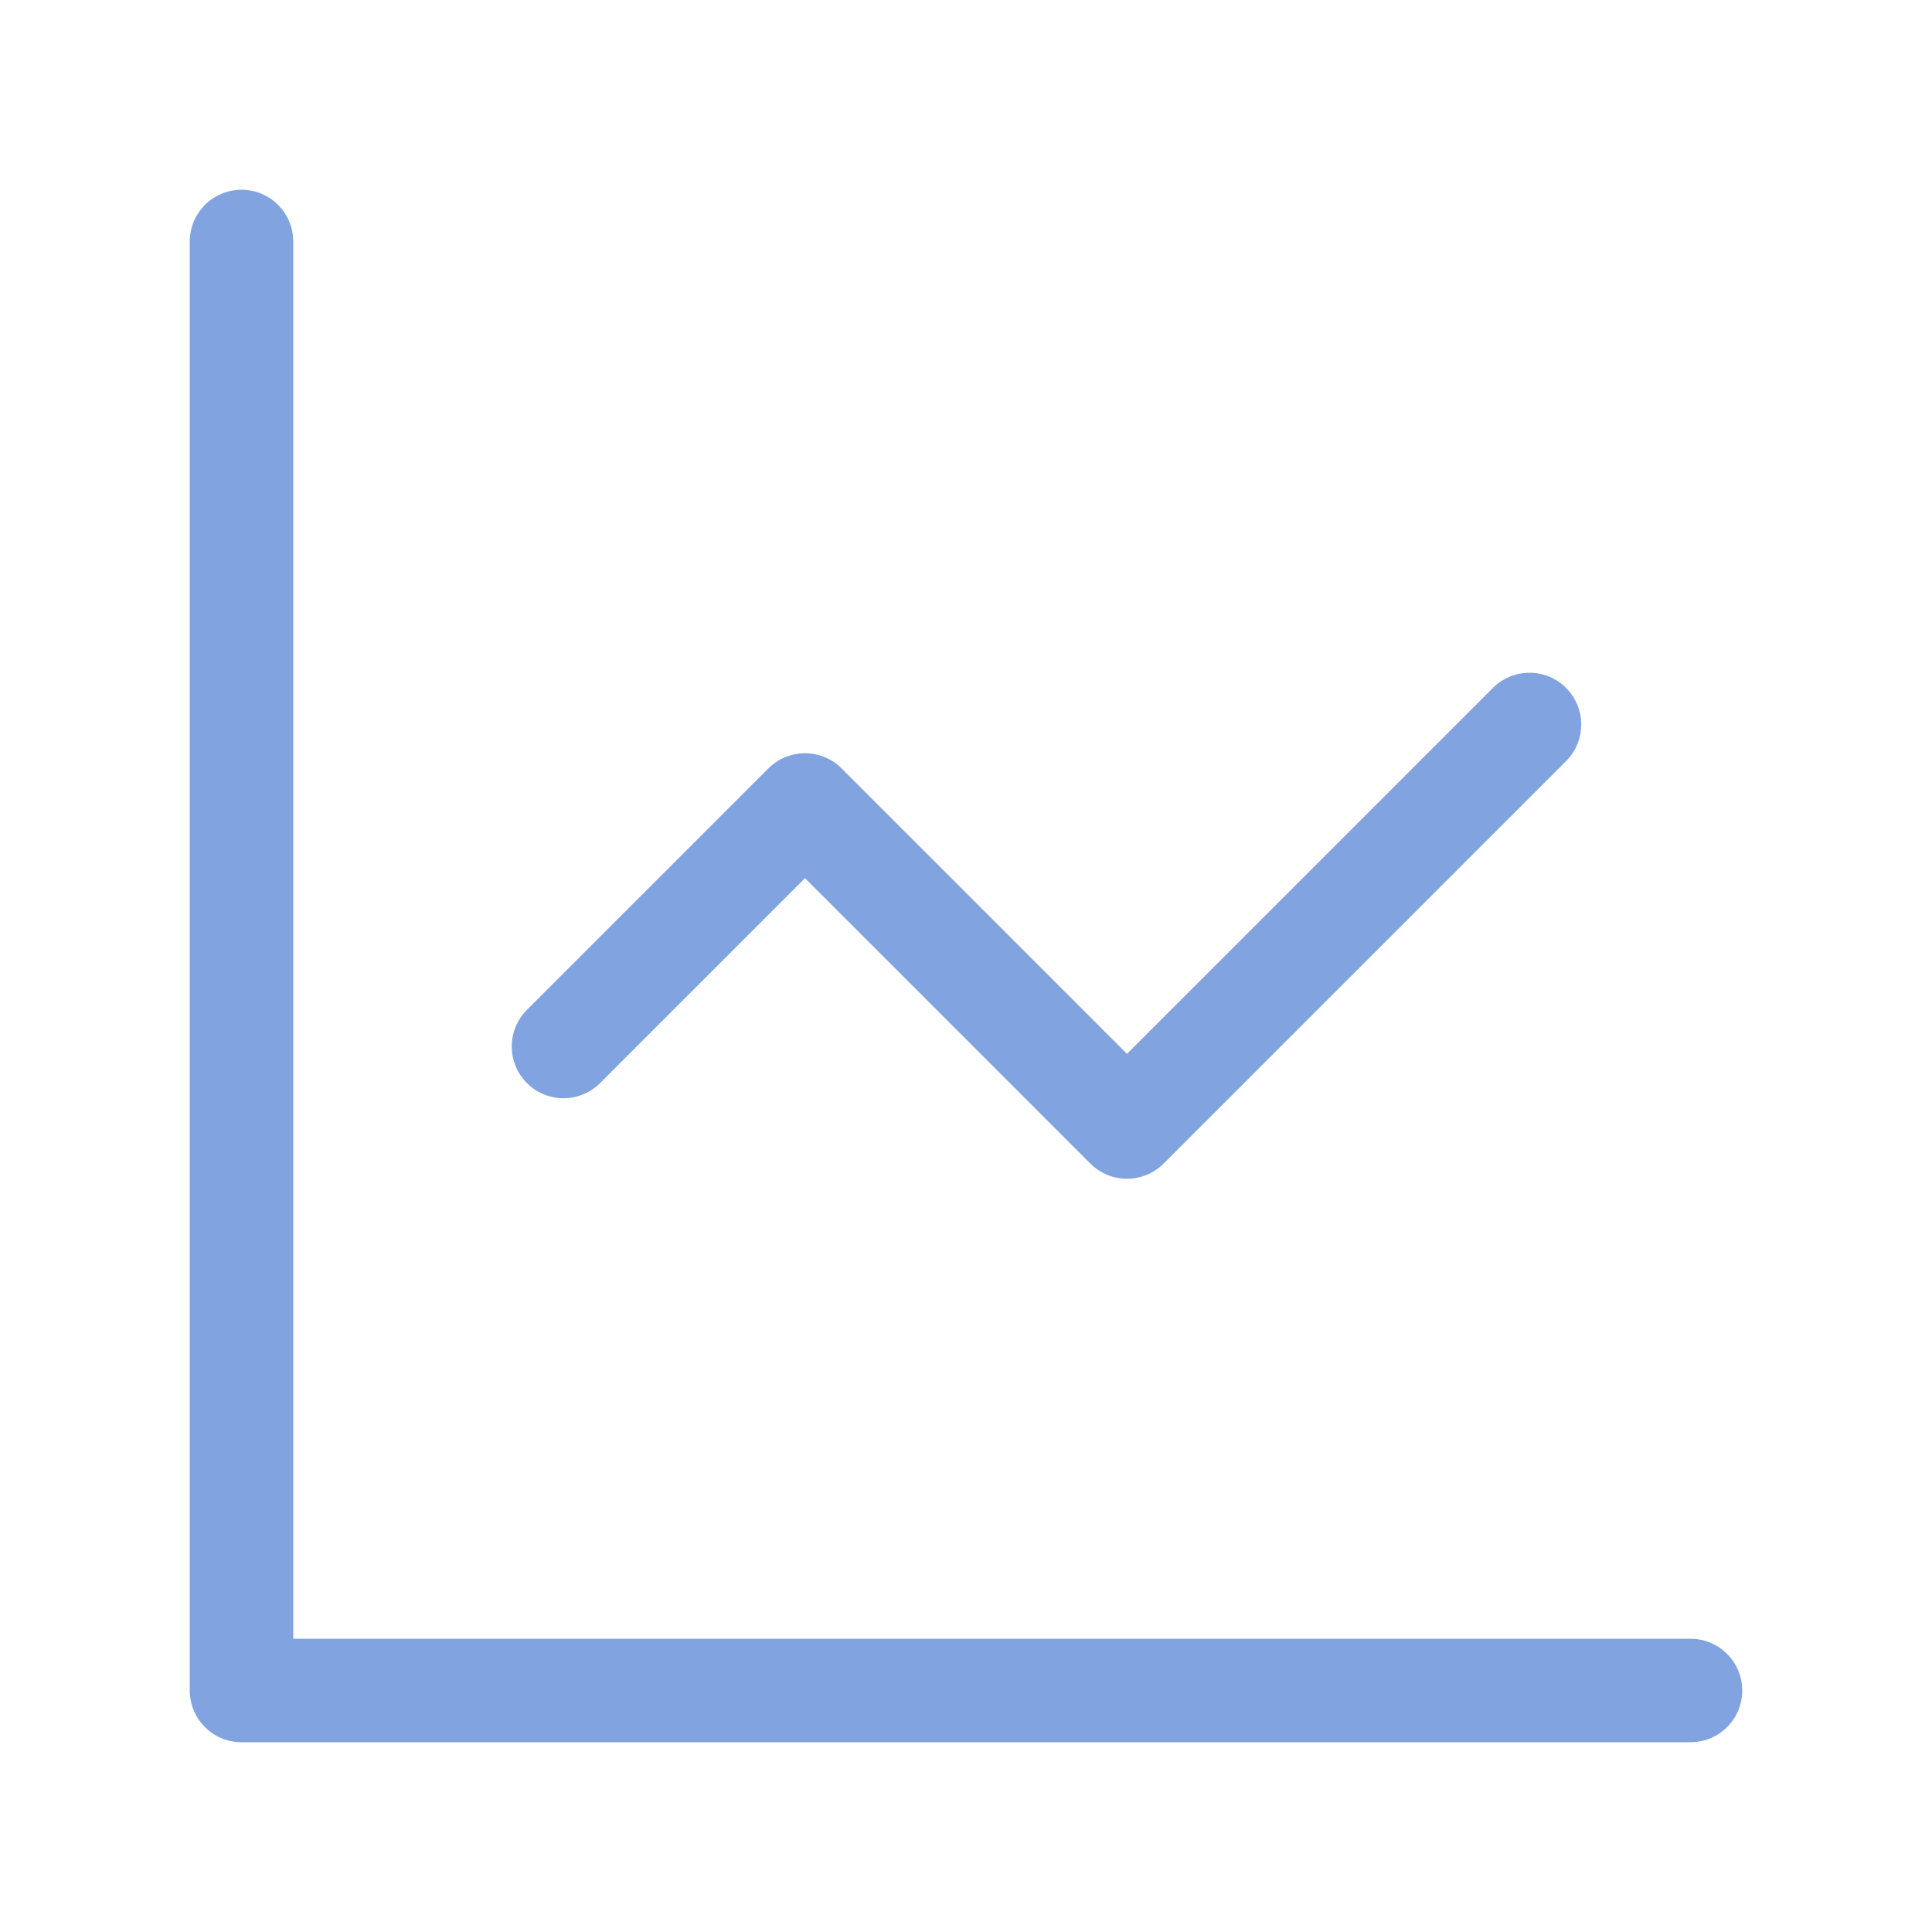
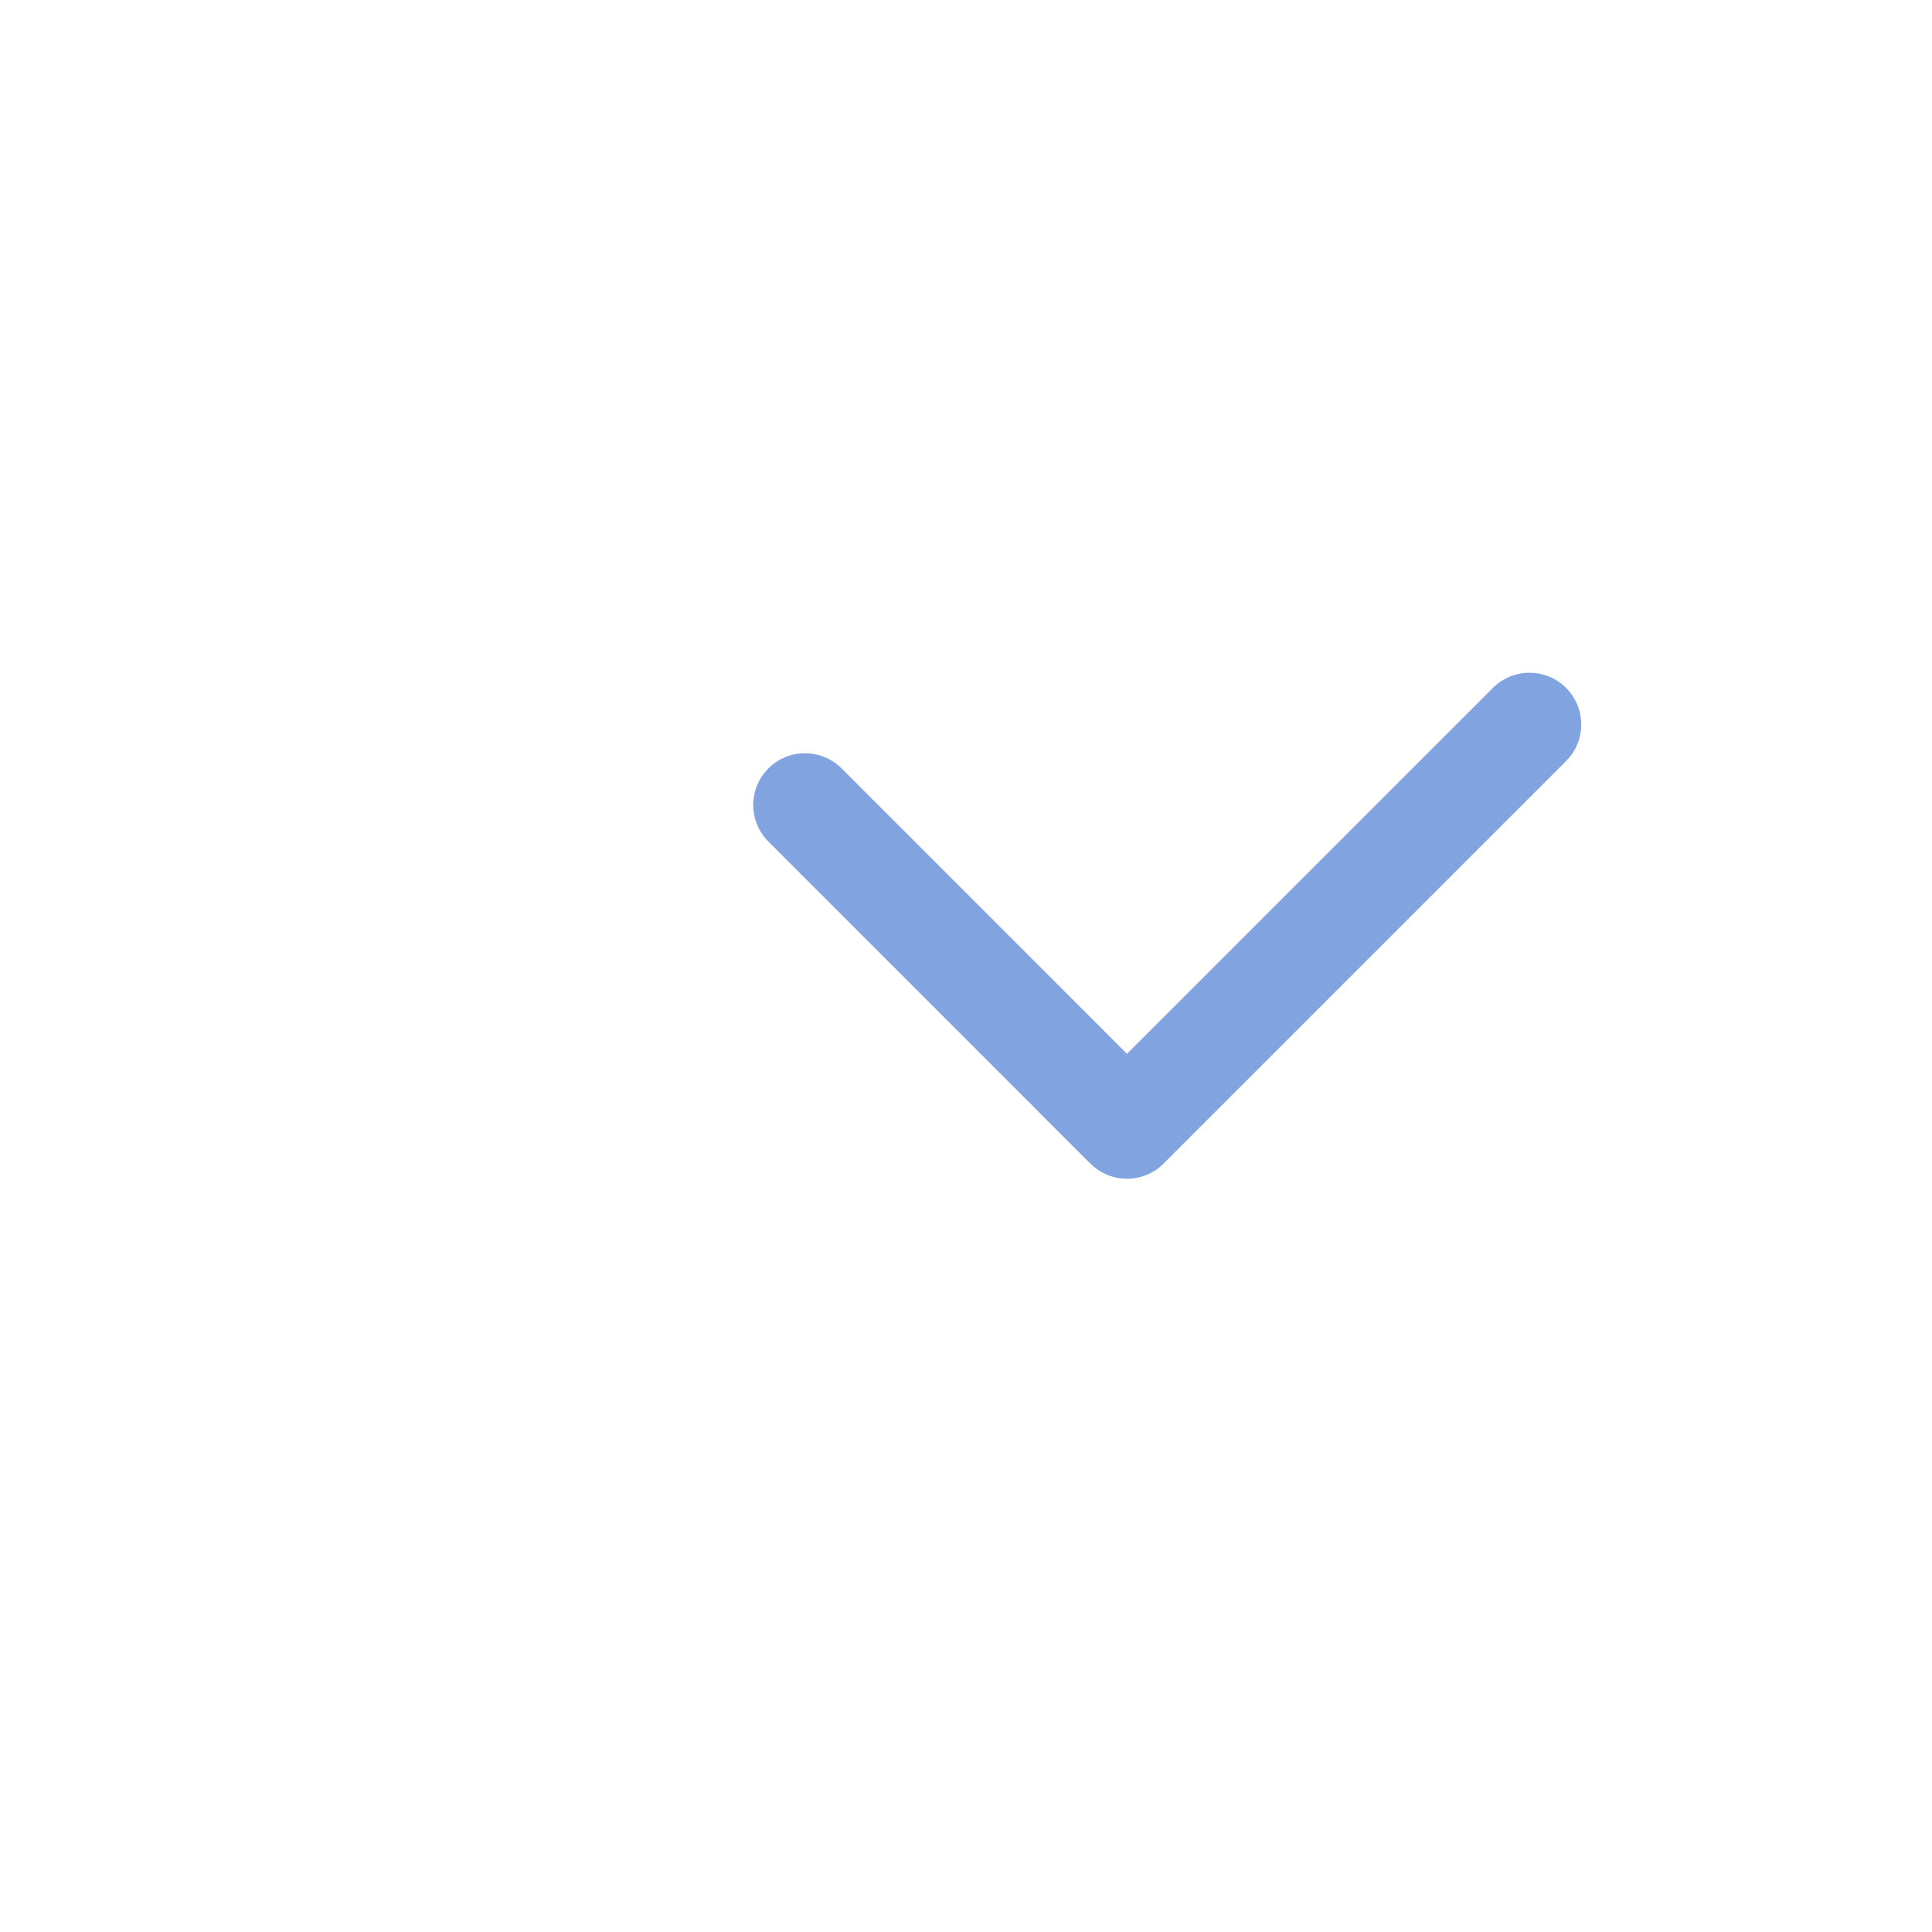
<svg xmlns="http://www.w3.org/2000/svg" width="56" height="56" viewBox="0 0 56 56" fill="none">
-   <path d="M7 7V49H49" stroke="#81A3E0" stroke-width="3" stroke-linecap="round" stroke-linejoin="round" />
-   <path d="M44.333 21L32.666 32.667L23.333 23.333L16.333 30.333" stroke="#81A3E0" stroke-width="3" stroke-linecap="round" stroke-linejoin="round" />
+   <path d="M44.333 21L32.666 32.667L23.333 23.333" stroke="#81A3E0" stroke-width="3" stroke-linecap="round" stroke-linejoin="round" />
</svg>